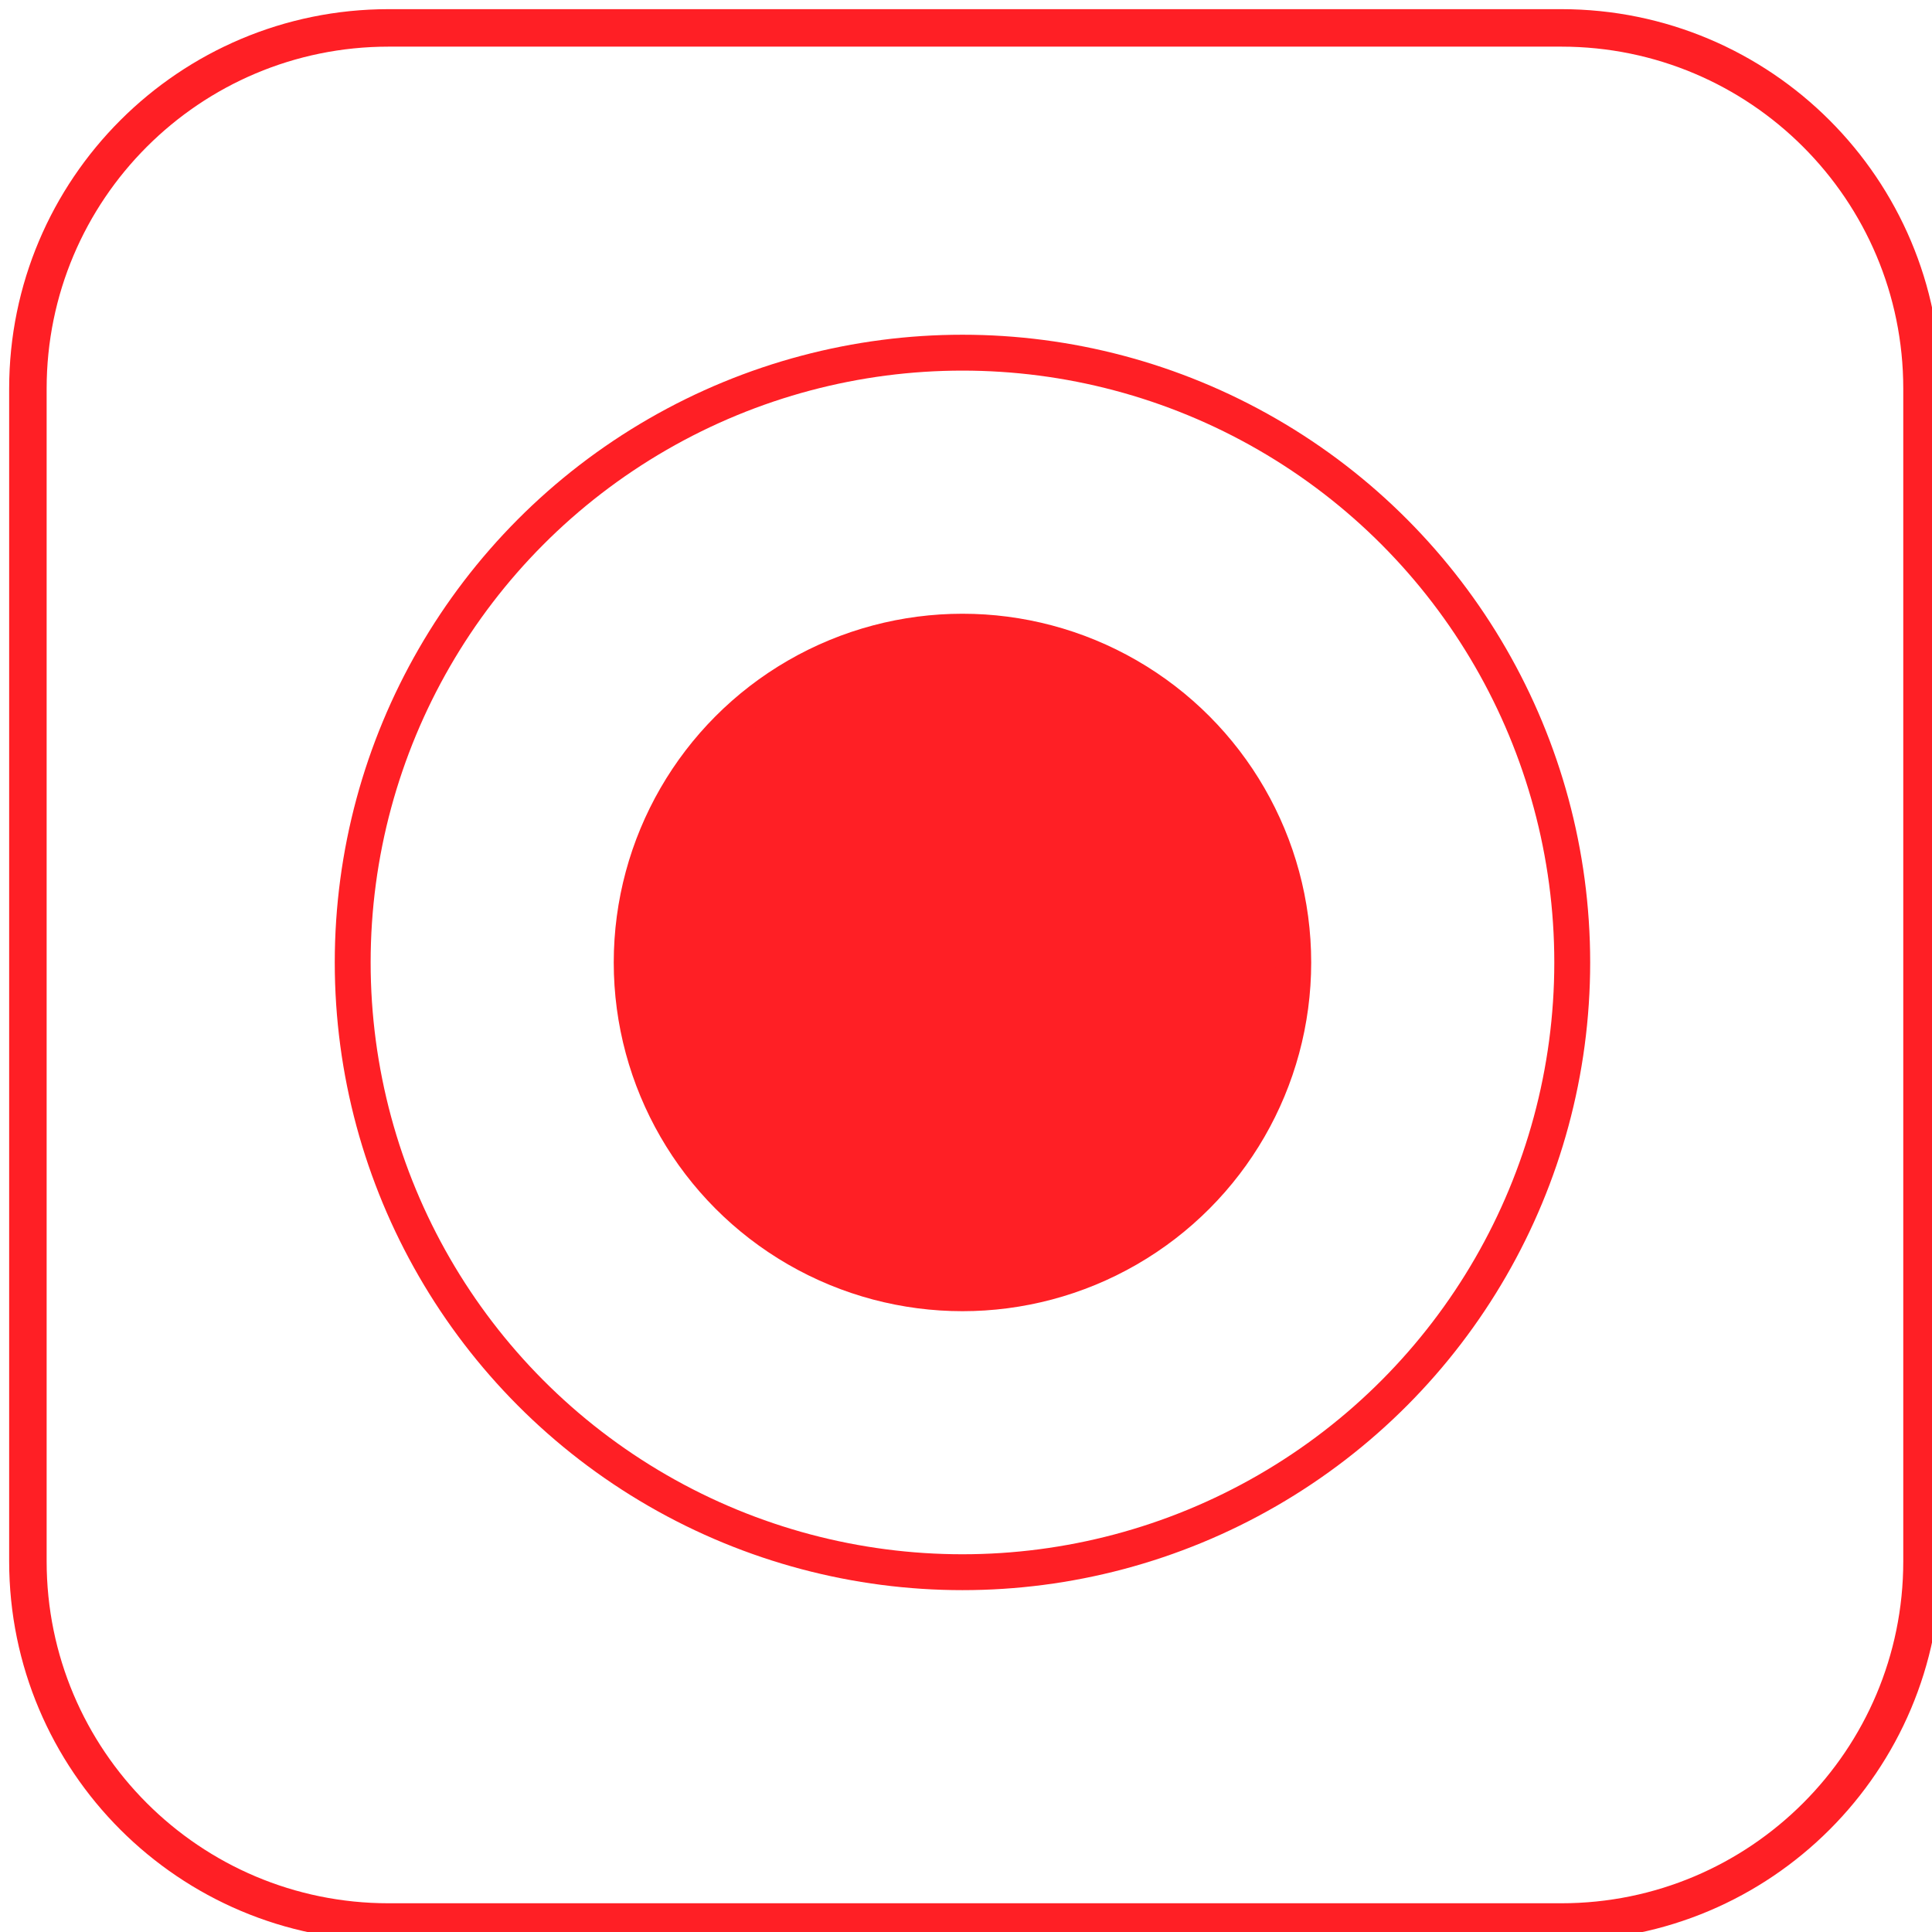
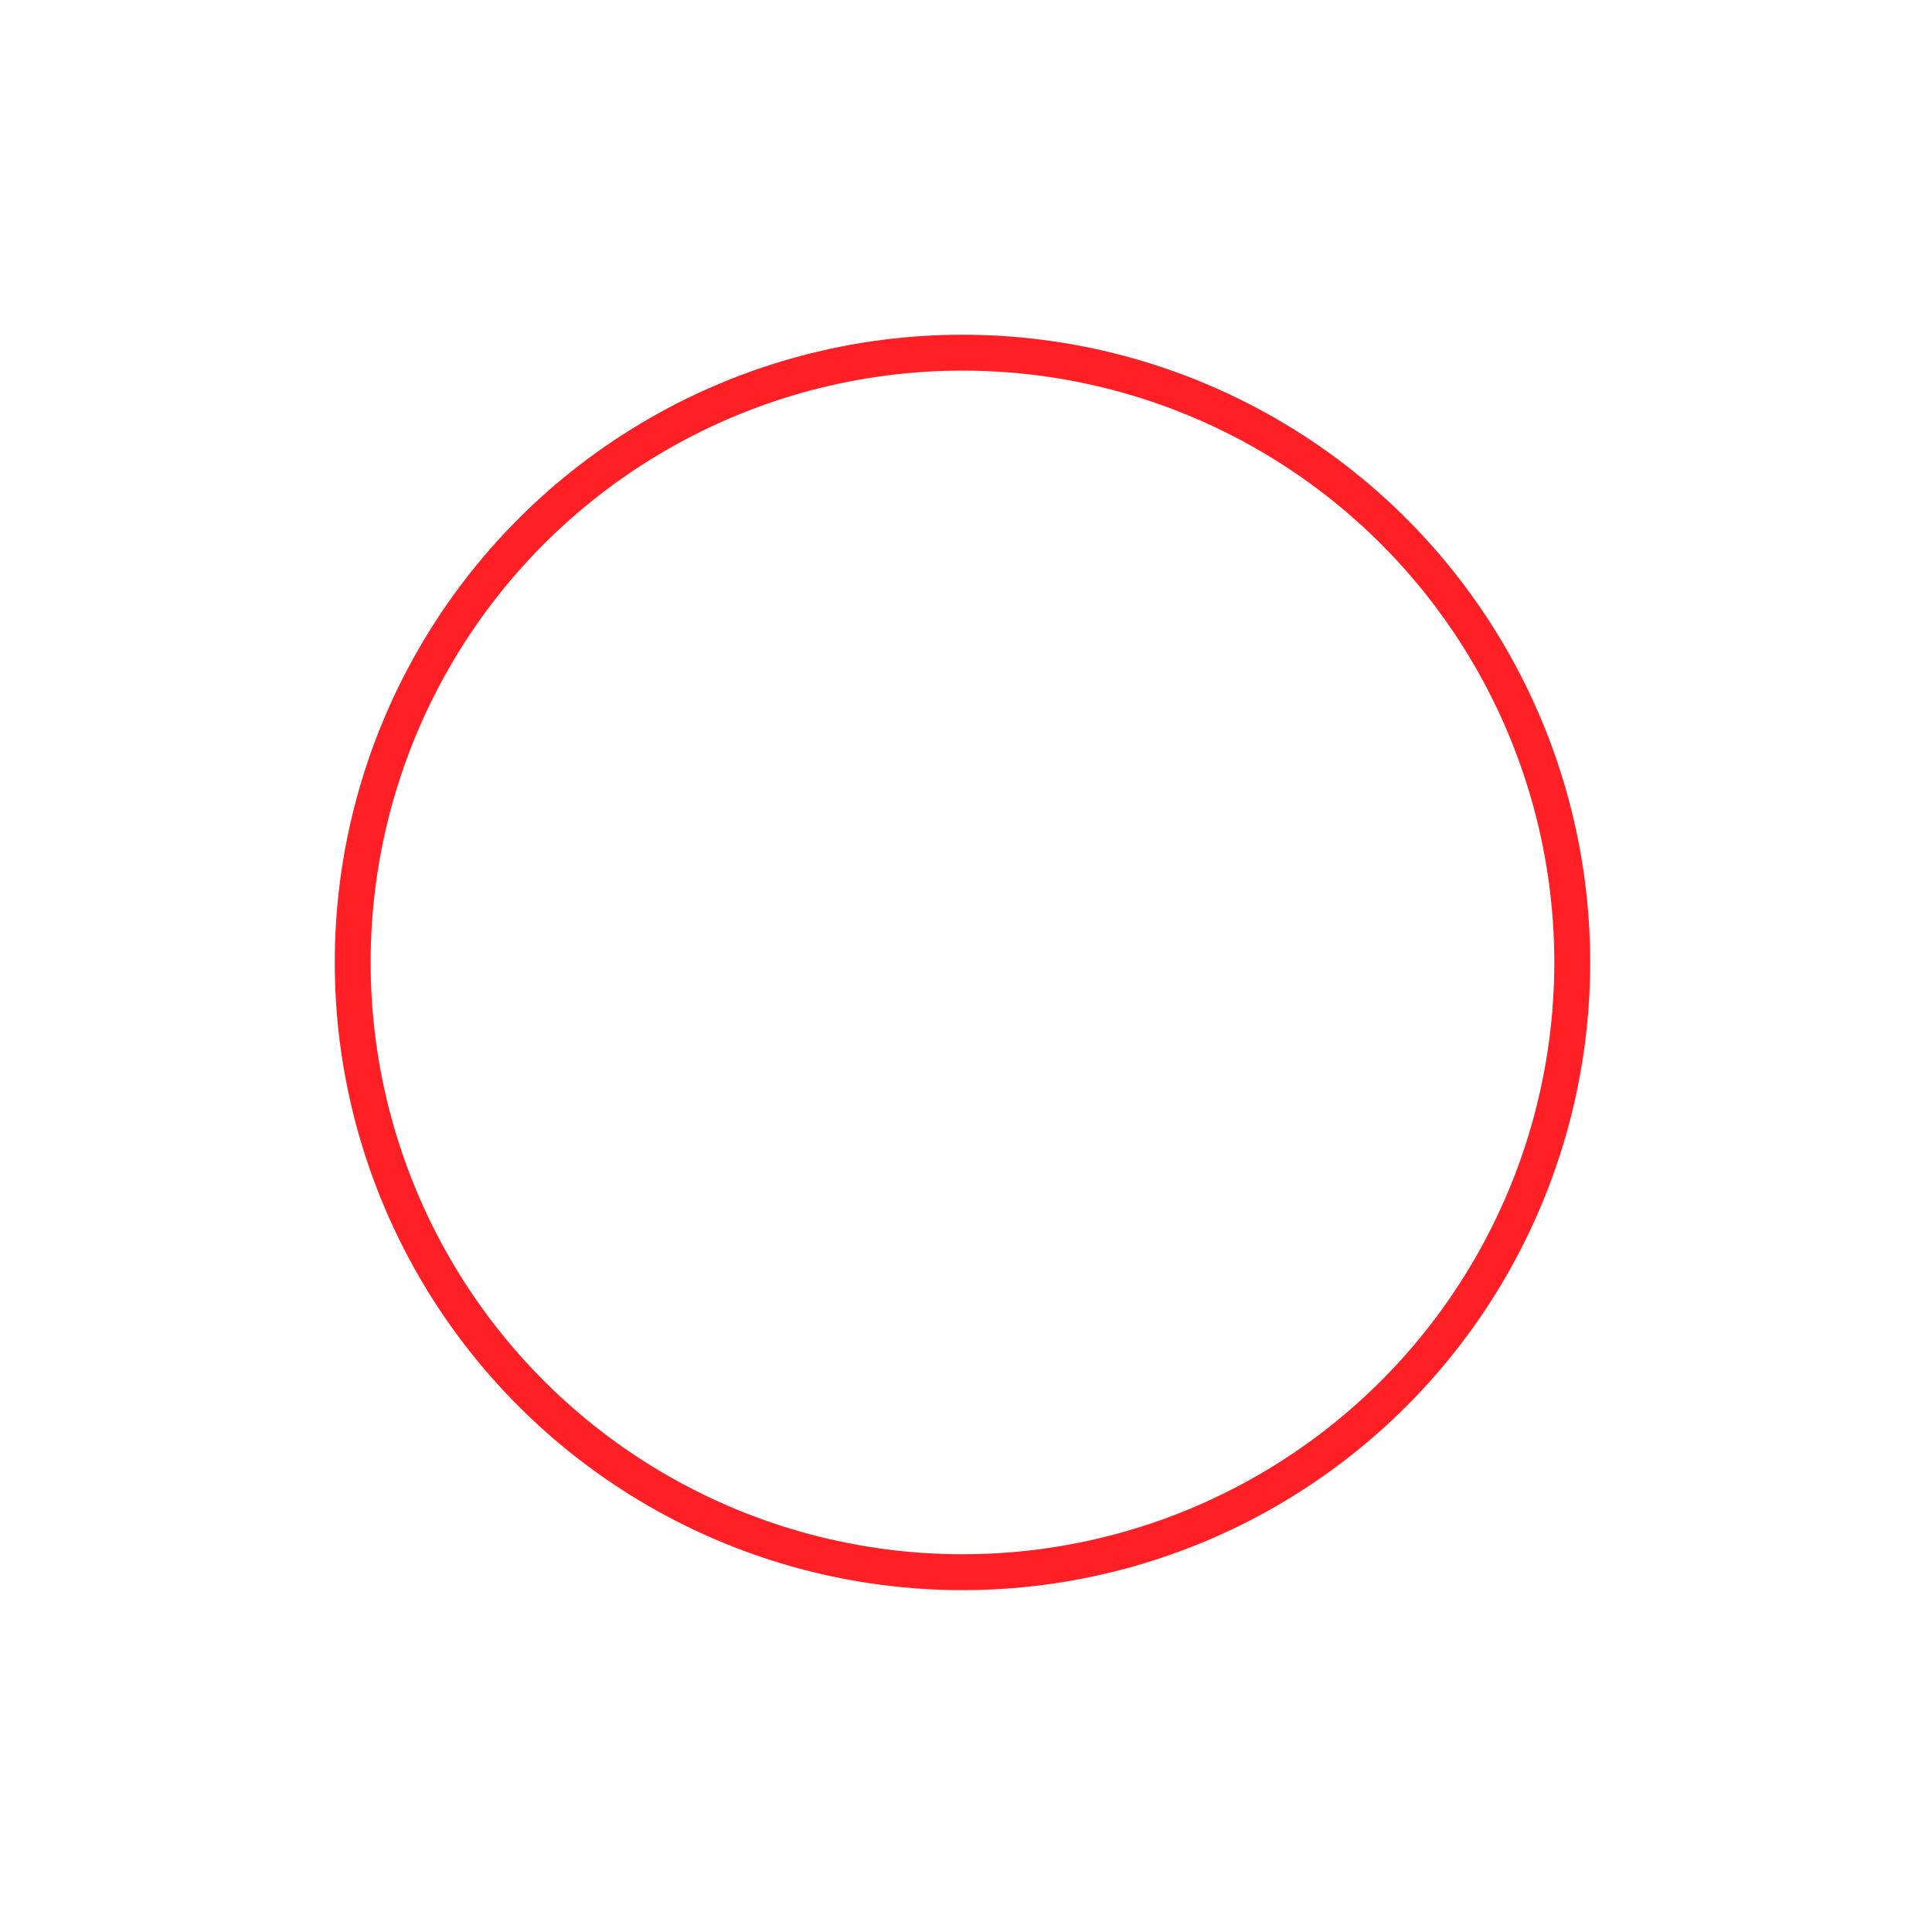
<svg xmlns="http://www.w3.org/2000/svg" width="70" height="70" viewBox="0 0 70 70" fill="none">
  <g clip-path="url(#clip0_2541_2134)">
-     <path d="M56.567 1.011H14.082C6.862 1.011 1.011 6.862 1.011 14.082V56.567C1.011 63.787 6.862 69.638 14.082 69.638H56.567C63.787 69.638 69.638 63.787 69.638 56.567V14.082C69.638 6.862 63.787 1.011 56.567 1.011Z" stroke="#FF1F25" stroke-width="1.358" stroke-linecap="round" stroke-linejoin="round" />
-   </g>
+     </g>
  <circle cx="34.872" cy="34.871" r="22.093" stroke="#FF1F25" stroke-width="1.3" />
-   <circle cx="34.872" cy="34.872" r="11.985" fill="#FF1F25" stroke="#FF1F25" stroke-width="1.3" />
  <defs>
    <clipPath id="clip0_2541_2134">
-       <rect width="70" height="70" fill="white" />
-     </clipPath>
+       </clipPath>
  </defs>
</svg>